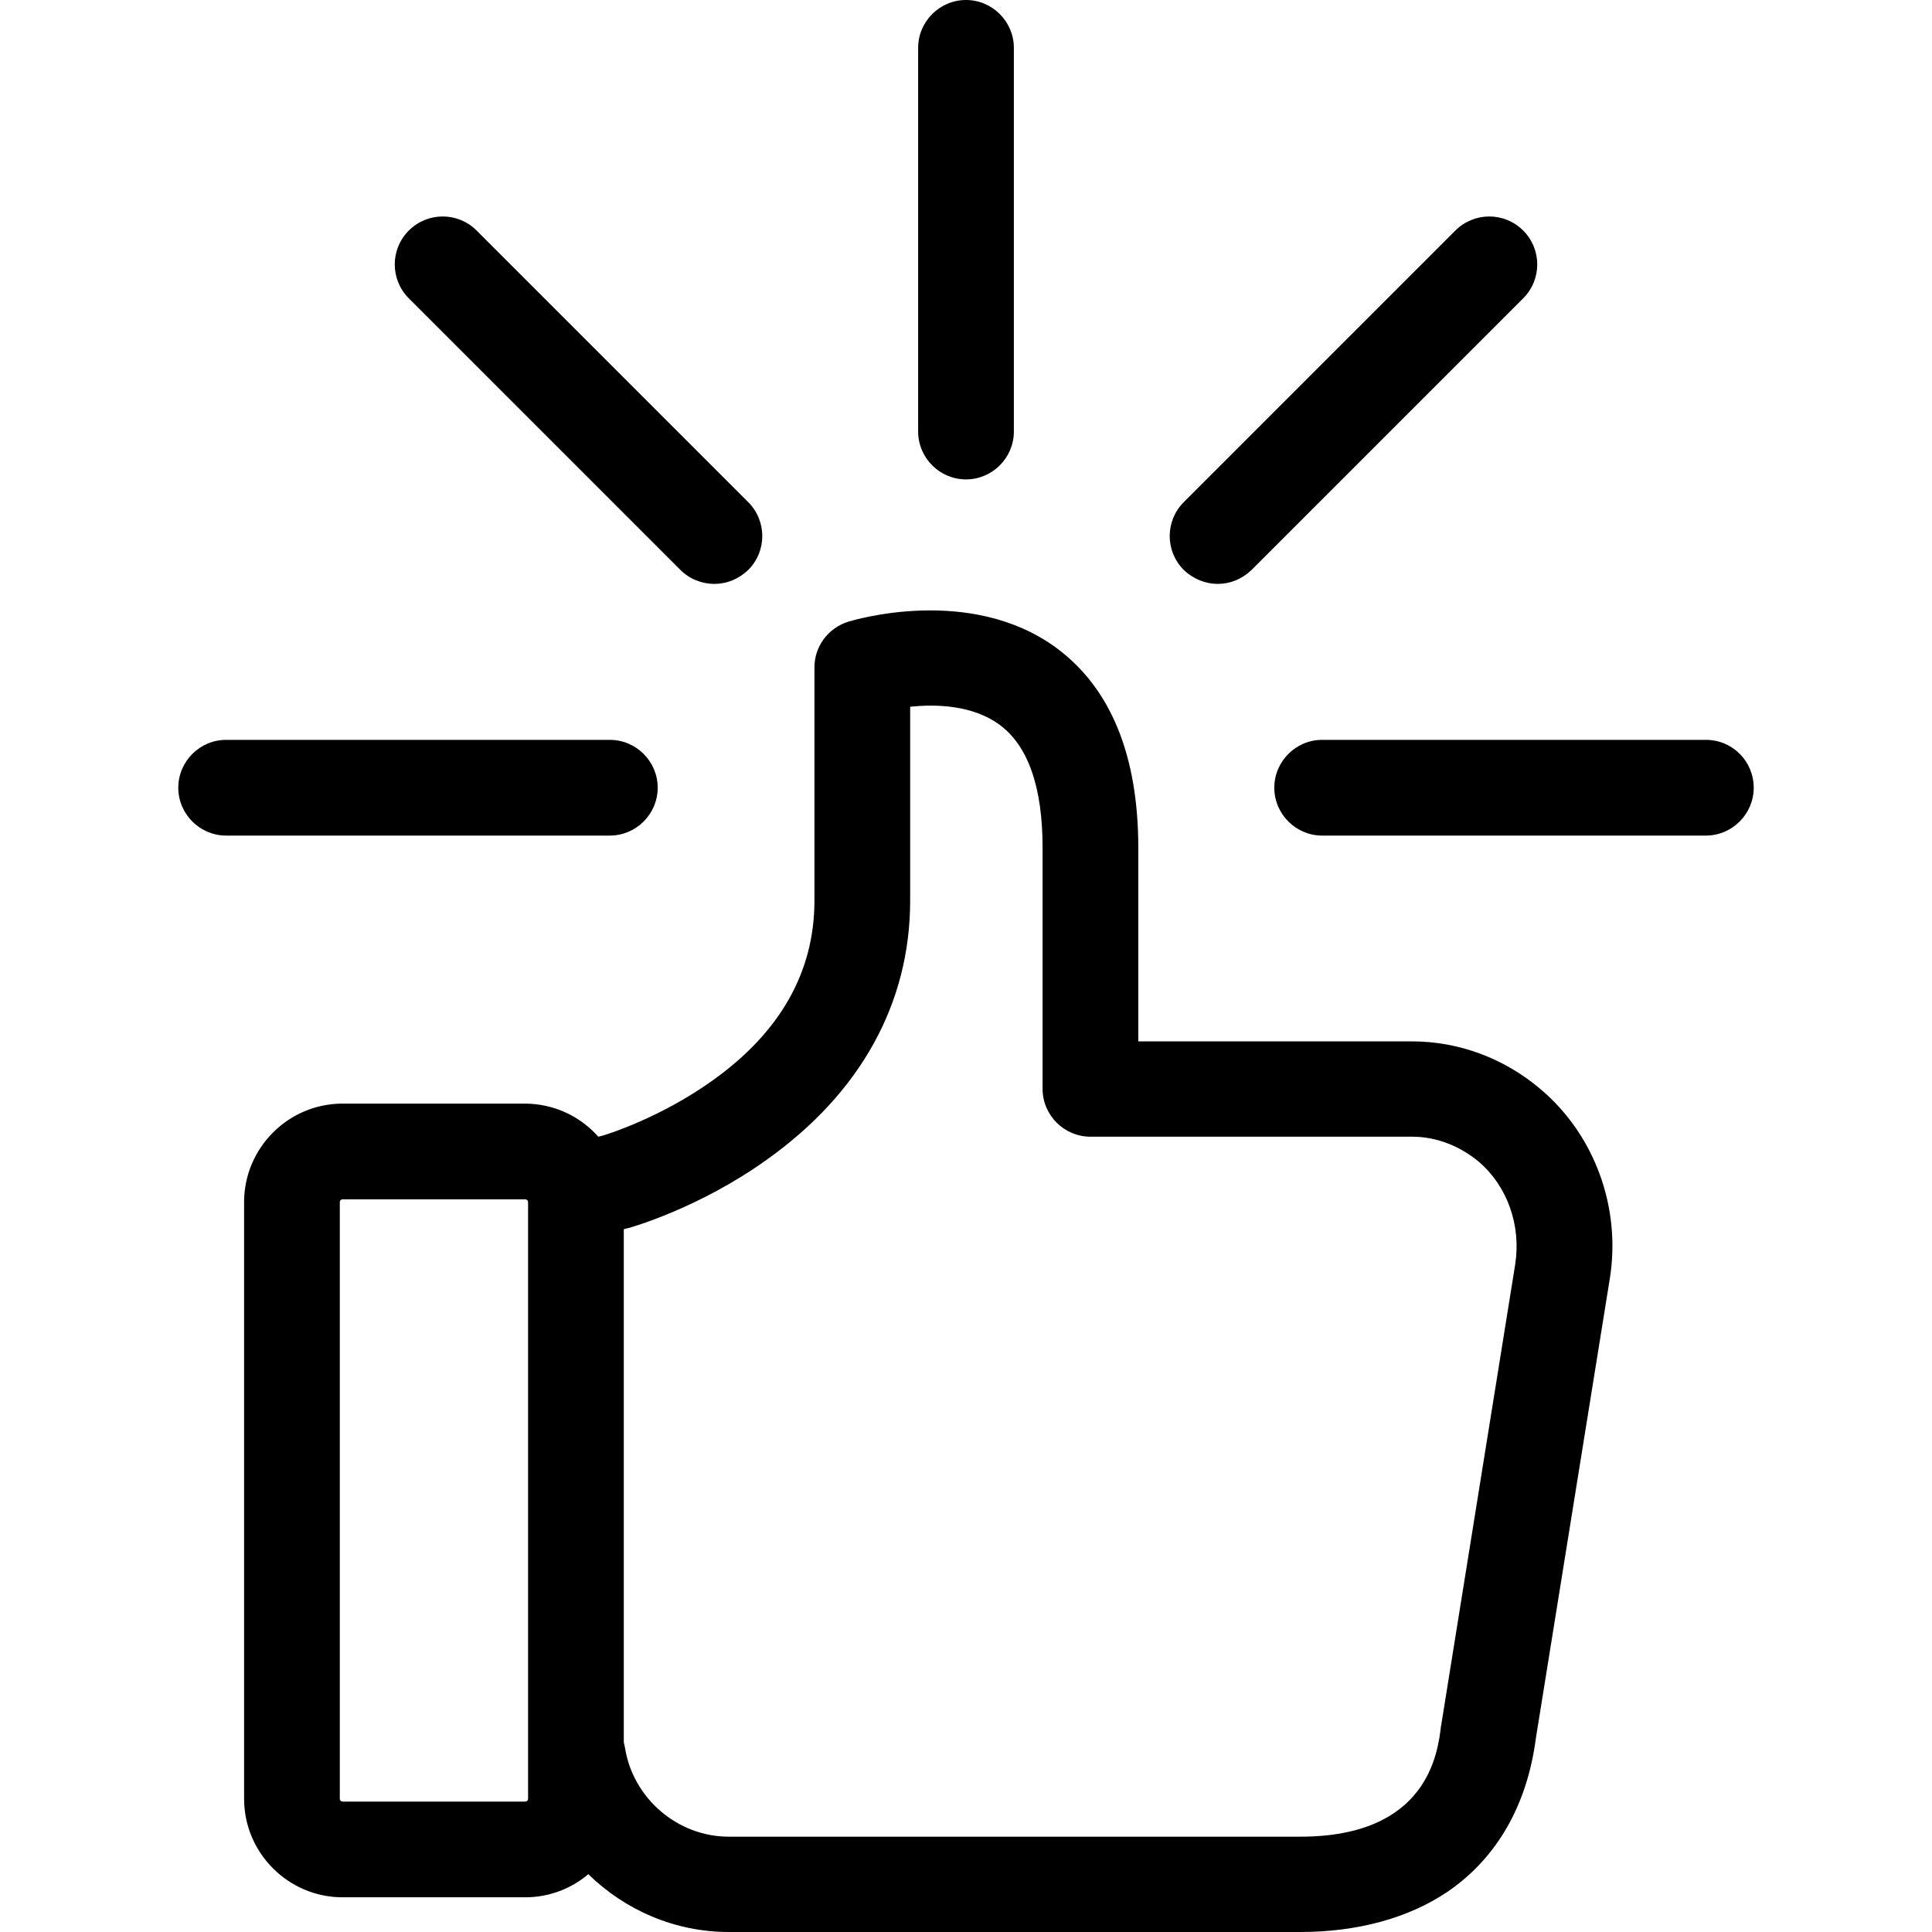
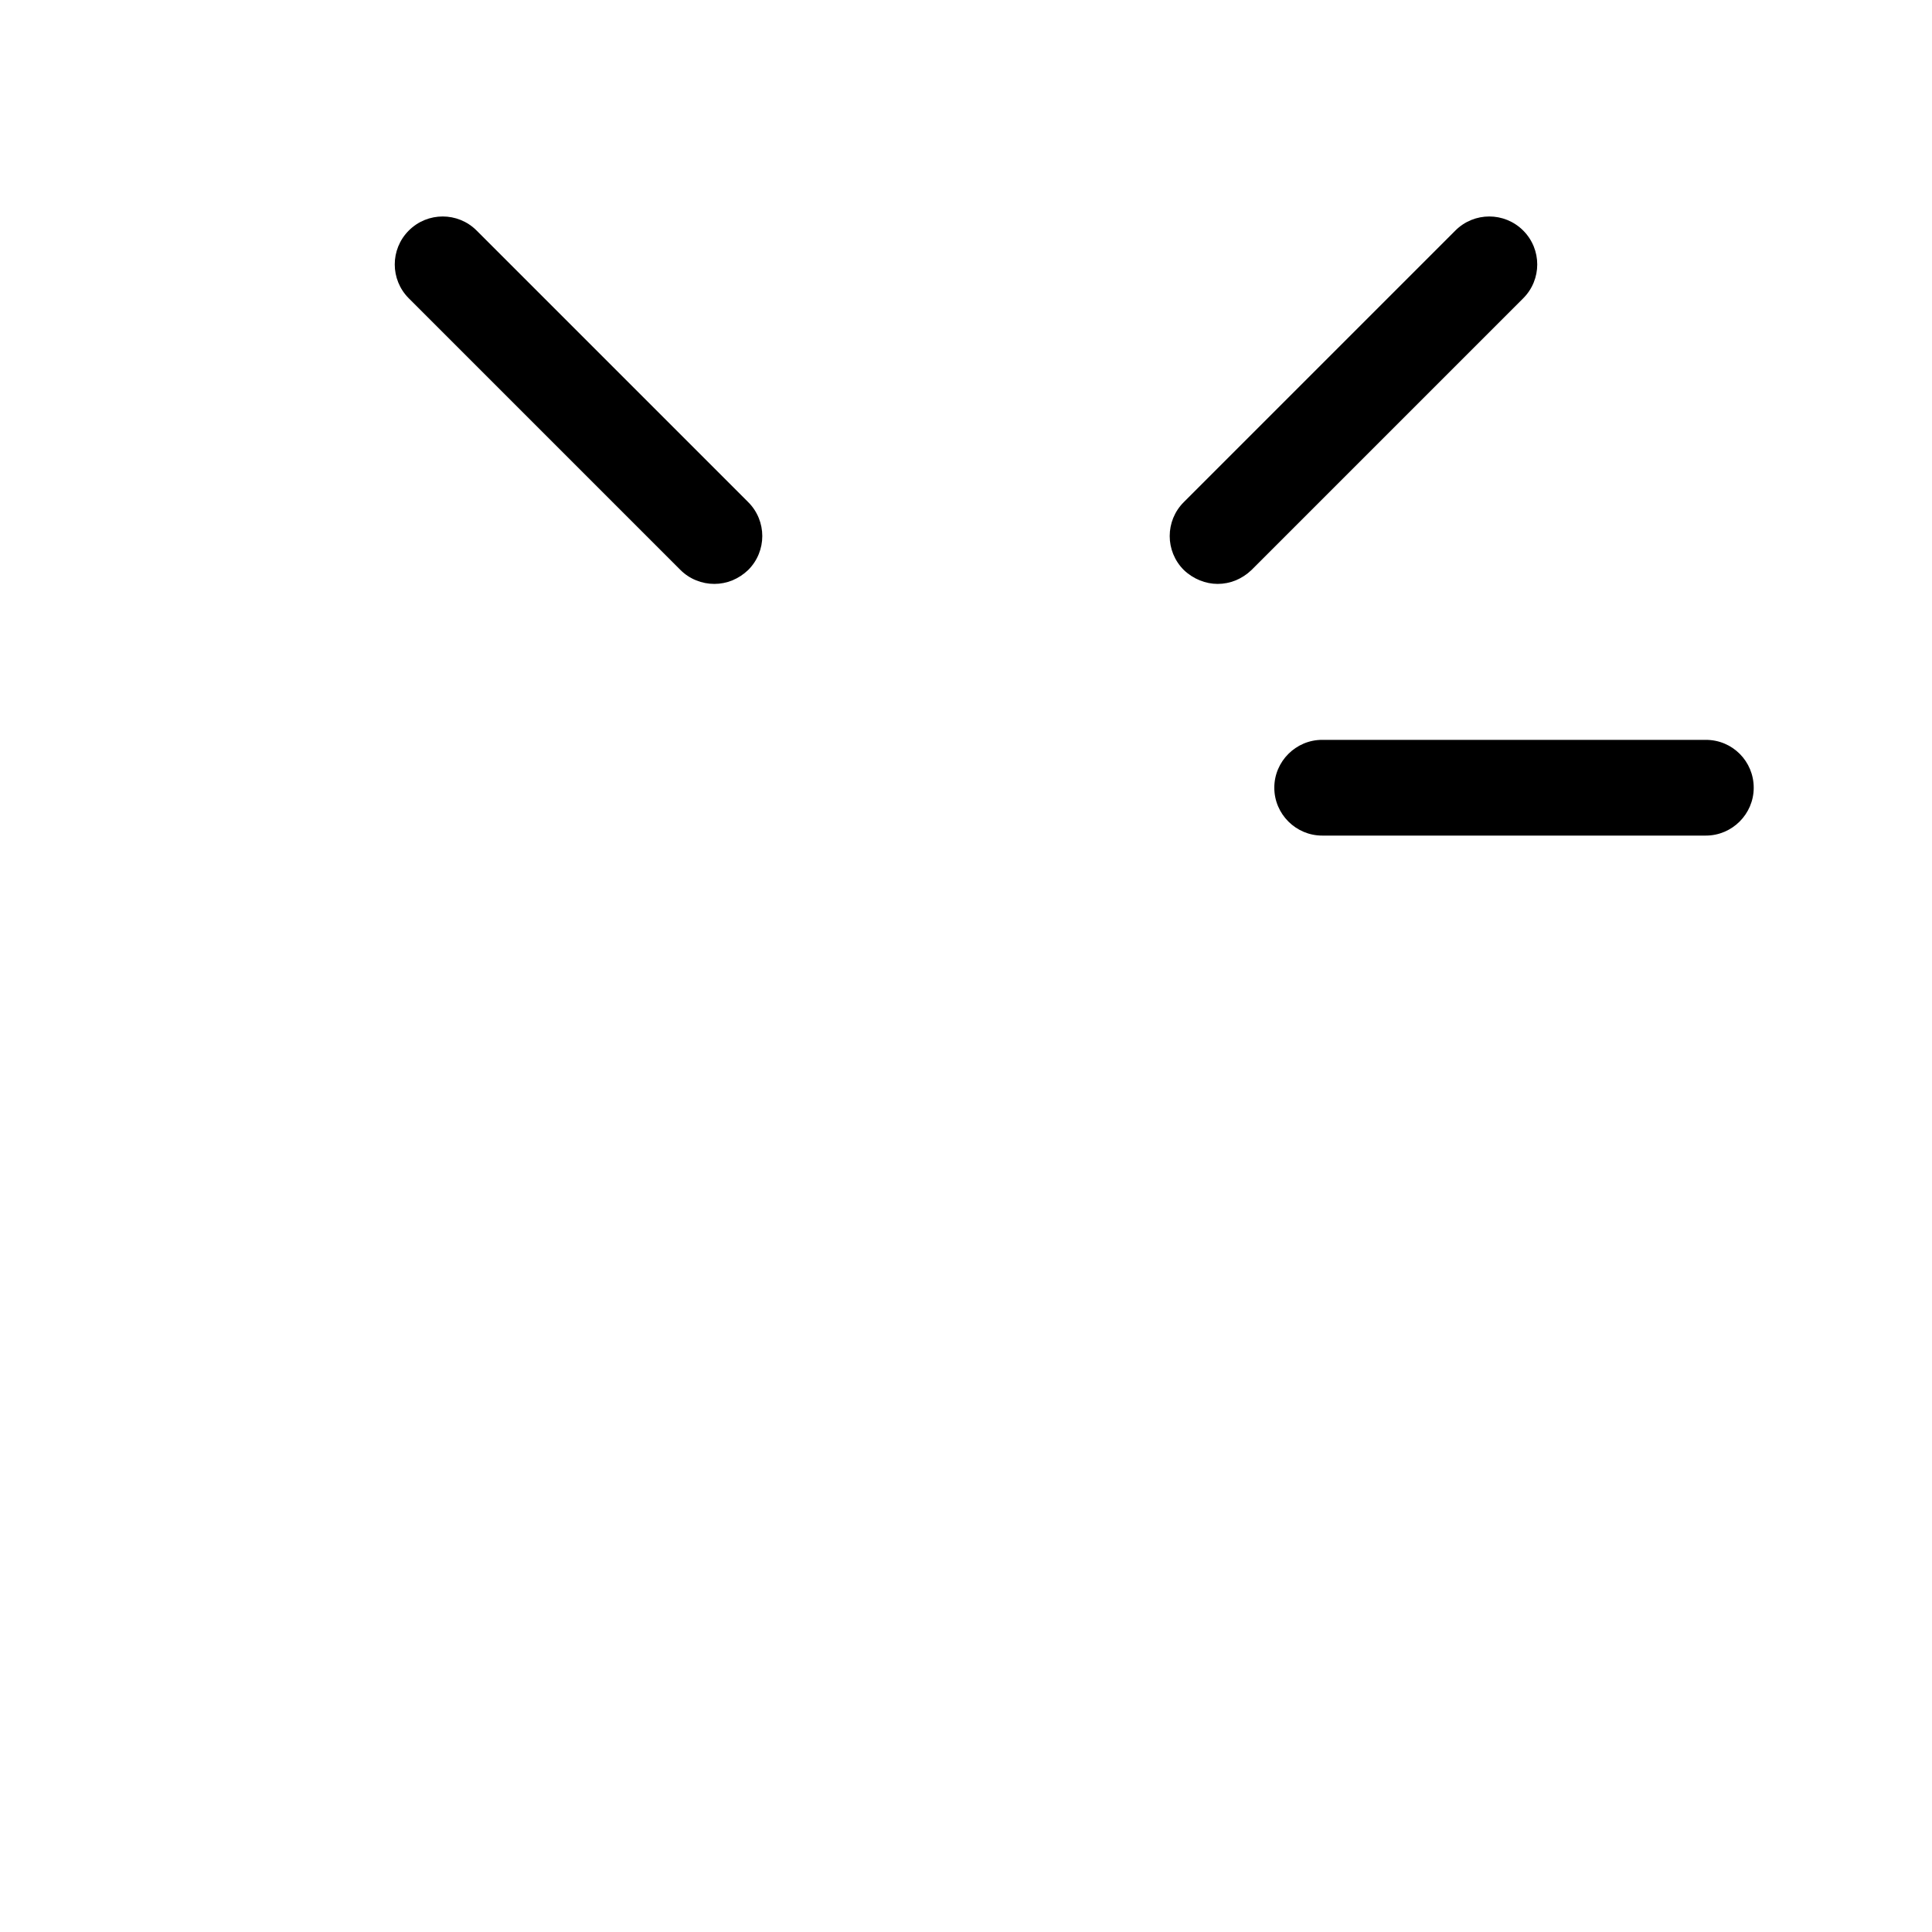
<svg xmlns="http://www.w3.org/2000/svg" version="1.1" id="Capa_1" x="0px" y="0px" viewBox="0 0 484.4 484.4" style="enable-background:new 0 0 484.4 484.4;" xml:space="preserve">
  <g>
    <g>
-       <path d="M164.9,197.5c0-6.6-5.4-12-12-12H56.7c-6.6,0-12,5.4-12,12s5.4,12,12,12h96.2C159.5,209.5,164.9,204.1,164.9,197.5z" />
      <path d="M427.7,185.5h-96.2c-6.6,0-12,5.4-12,12s5.4,12,12,12h96.2c6.6,0,12-5.4,12-12S434.4,185.5,427.7,185.5z" />
-       <path d="M242.2,120.2c6.6,0,12-5.4,12-12V12c0-6.6-5.4-12-12-12s-12,5.4-12,12v96.2C230.2,114.8,235.6,120.2,242.2,120.2z" />
      <path d="M305.3,146.4c3.1,0,6.1-1.2,8.5-3.5l68.1-68.1c4.7-4.7,4.7-12.3,0-17s-12.3-4.7-17,0l-68.1,68.1c-4.7,4.7-4.7,12.3,0,17    C299.2,145.2,302.3,146.4,305.3,146.4z" />
      <path d="M170.6,142.9c2.3,2.3,5.4,3.5,8.5,3.5s6.1-1.2,8.5-3.5c4.7-4.7,4.7-12.3,0-17l-68.1-68.1c-4.7-4.7-12.3-4.7-17,0    s-4.7,12.3,0,17L170.6,142.9z" />
-       <path d="M386.4,273.2c-9.1-7.8-20.6-12.1-32.3-12.1h-10.9H304h-18.6v-48.5c0-23.2-6.9-40.1-20.6-50.2    c-21.6-15.8-50.9-6.9-52.2-6.5c-5,1.6-8.4,6.2-8.4,11.4v58.5c0,17.8-8.5,32.9-25.4,45c-12.8,9.2-25.9,13.4-27.6,13.9L150,285    c-4.5-5.1-11.1-8.3-18.5-8.3H85.9c-13.6,0-24.7,11.1-24.7,24.7V451c0,13.6,11.1,24.7,24.7,24.7h45.8c6,0,11.6-2.2,15.8-5.8    c9.2,9,21.7,14.5,35.2,14.5h45.5h4.7H326c14.4,0,27.1-3.5,36.8-10c12.4-8.4,20.1-21.7,22.3-38.7l18.5-115    C406.5,302.9,399.9,284.7,386.4,273.2z M132.4,451c0,0.4-0.3,0.7-0.7,0.7H85.9c-0.4,0-0.7-0.3-0.7-0.7V301.4    c0-0.4,0.3-0.7,0.7-0.7h45.8c0.4,0,0.7,0.3,0.7,0.7V451z M379.9,317l-18.5,115.2c0,0.1,0,0.3-0.1,0.5c-0.8,6.9-3.4,27.8-35.3,27.8    h-93.1h-4.7h-45.5c-12.8,0-24-9.6-26-22.3c-0.1-0.5-0.2-1-0.3-1.4V308.2l0.7-0.2c0.2,0,0.3-0.1,0.5-0.1c0.7-0.2,17.7-5,34.6-17.1    c23.5-16.7,36-39.2,36-65v-48.6c6.6-0.7,15.7-0.4,22.4,4.5c7.2,5.3,10.8,15.7,10.8,30.8V273c0,6.6,5.4,12,12,12H304h39.2h10.9    c6,0,11.9,2.3,16.7,6.3C378,297.5,381.4,307.3,379.9,317z" />
    </g>
  </g>
</svg>